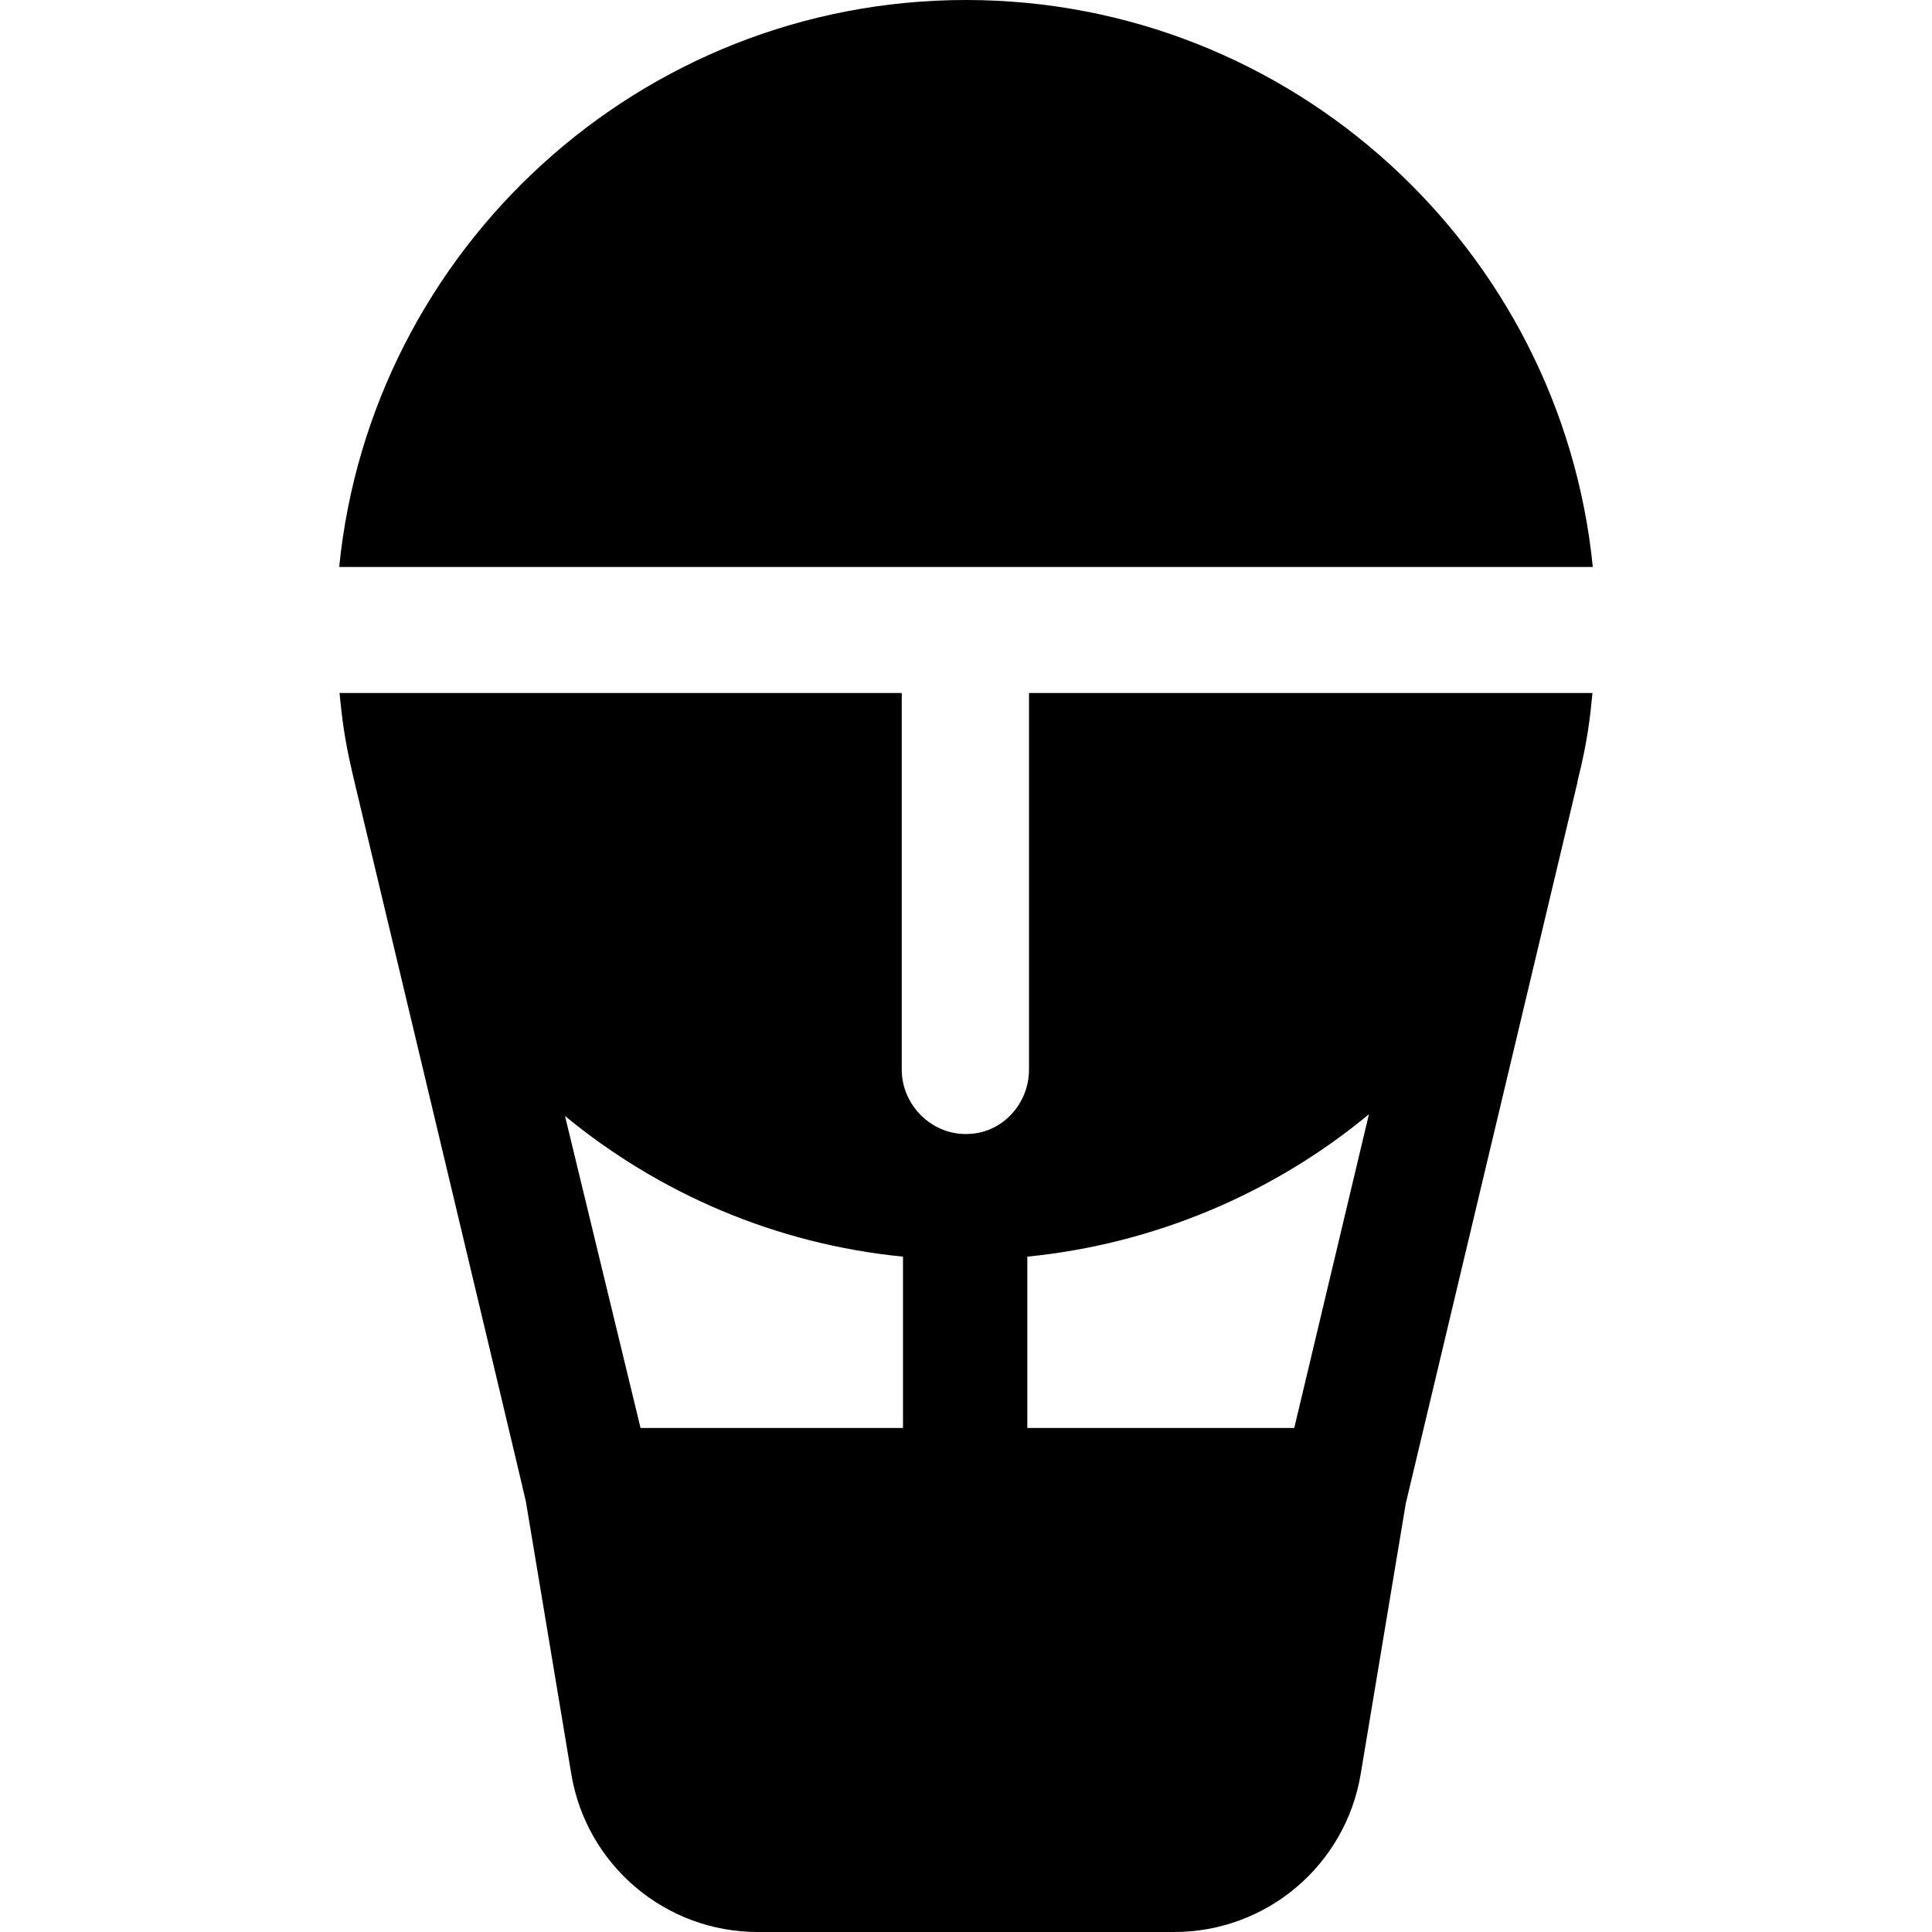
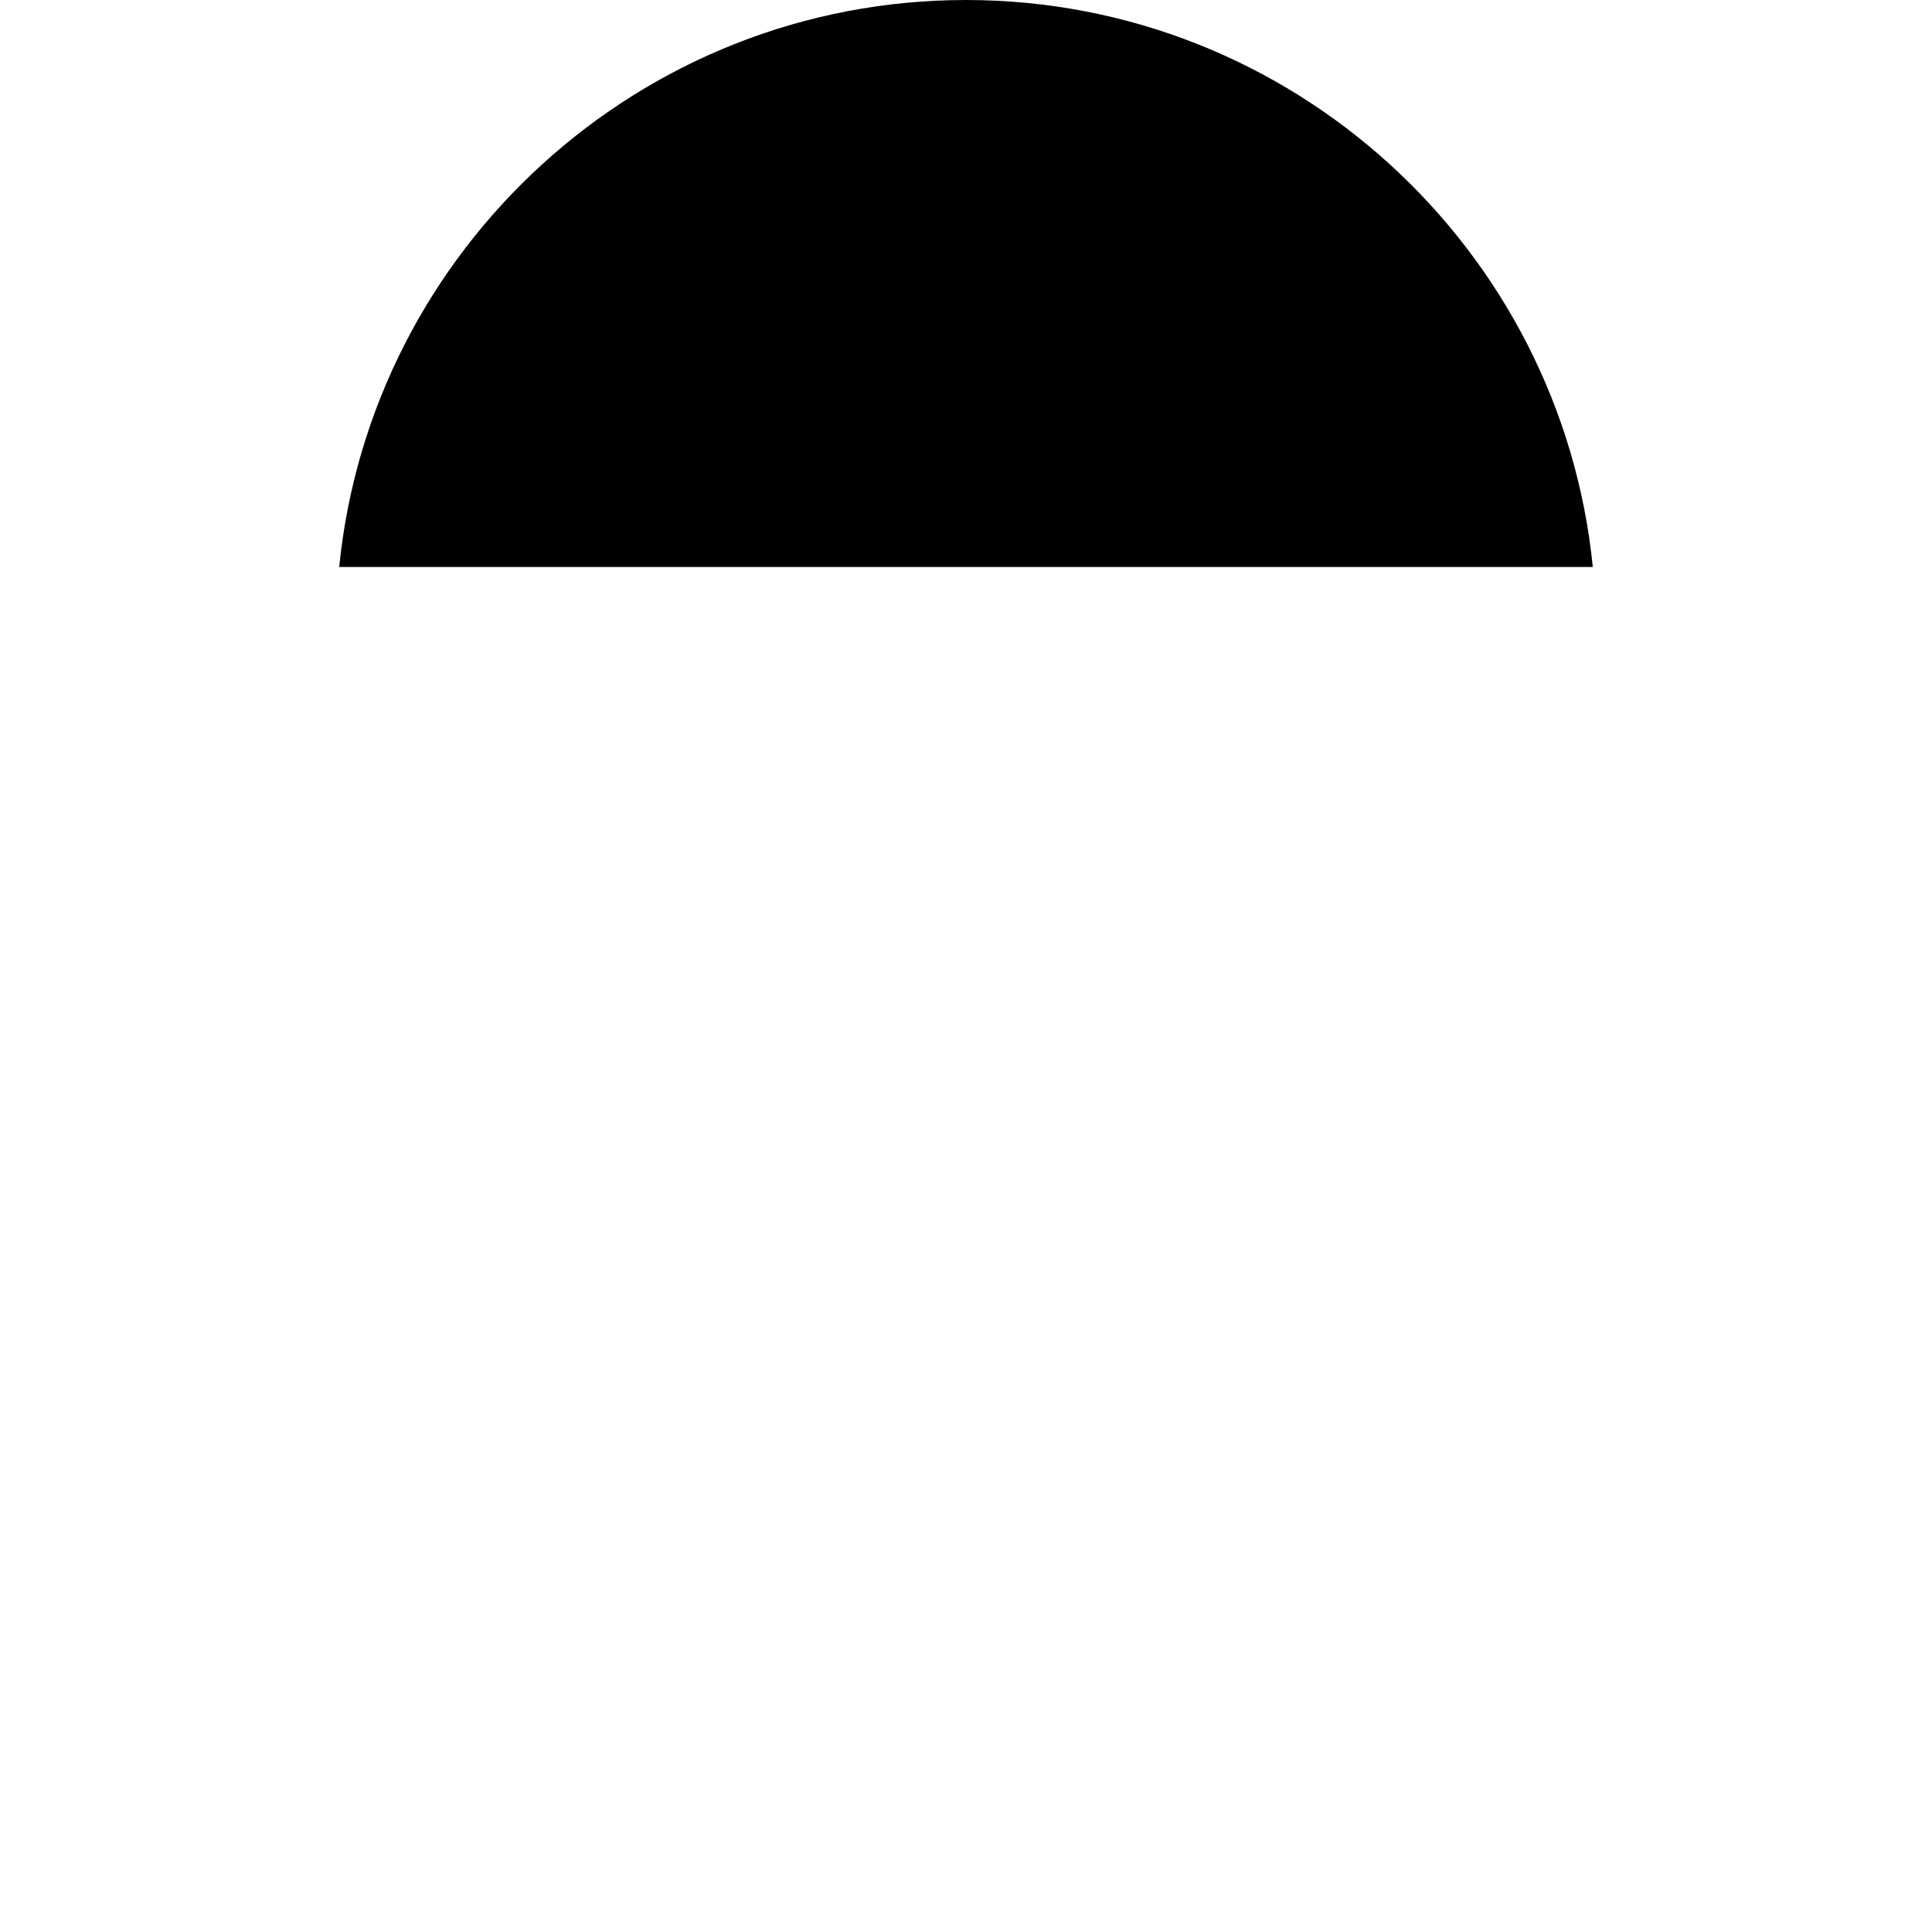
<svg xmlns="http://www.w3.org/2000/svg" version="1.1" id="Layer_1" x="0px" y="0px" viewBox="0 0 512 512" style="enable-background:new 0 0 512 512;" xml:space="preserve">
  <g>
    <g>
      <path d="M256,0C169.587,0,98.297,66.021,89.889,150.261h332.221C413.703,66.021,342.413,0,256,0z" />
    </g>
  </g>
  <g>
    <g>
-       <path d="M272.696,183.651v99.812c0,9.215-7.31,17.047-16.525,17.058c-0.057,0-0.114,0-0.17,0s-0.114,0-0.17,0    c-9.215-0.011-16.859-7.844-16.859-17.058v-99.811H89.977c0.973,9.74,1.673,14.032,4.321,25.055c0,0,44.848,187.9,45.059,189.168    l12.043,72.272C155.426,494.298,176.323,512,200.807,512H311.19c24.486,0,45.383-17.703,49.408-41.856l11.954-71.733    l45.469-191.004c0.039-0.165,0.032-0.326,0.066-0.491c2.626-10.471,3.27-16.532,3.939-23.265H272.696z M239.304,378.435h-69.551    l-20.02-82.685c25.032,20.61,56.003,33.975,89.571,37.273V378.435z M342.989,378.435H272.25v-45.412    c33.735-3.335,65.382-16.867,90.533-37.737L342.989,378.435z" />
-     </g>
+       </g>
  </g>
  <g>
</g>
  <g>
</g>
  <g>
</g>
  <g>
</g>
  <g>
</g>
  <g>
</g>
  <g>
</g>
  <g>
</g>
  <g>
</g>
  <g>
</g>
  <g>
</g>
  <g>
</g>
  <g>
</g>
  <g>
</g>
  <g>
</g>
</svg>